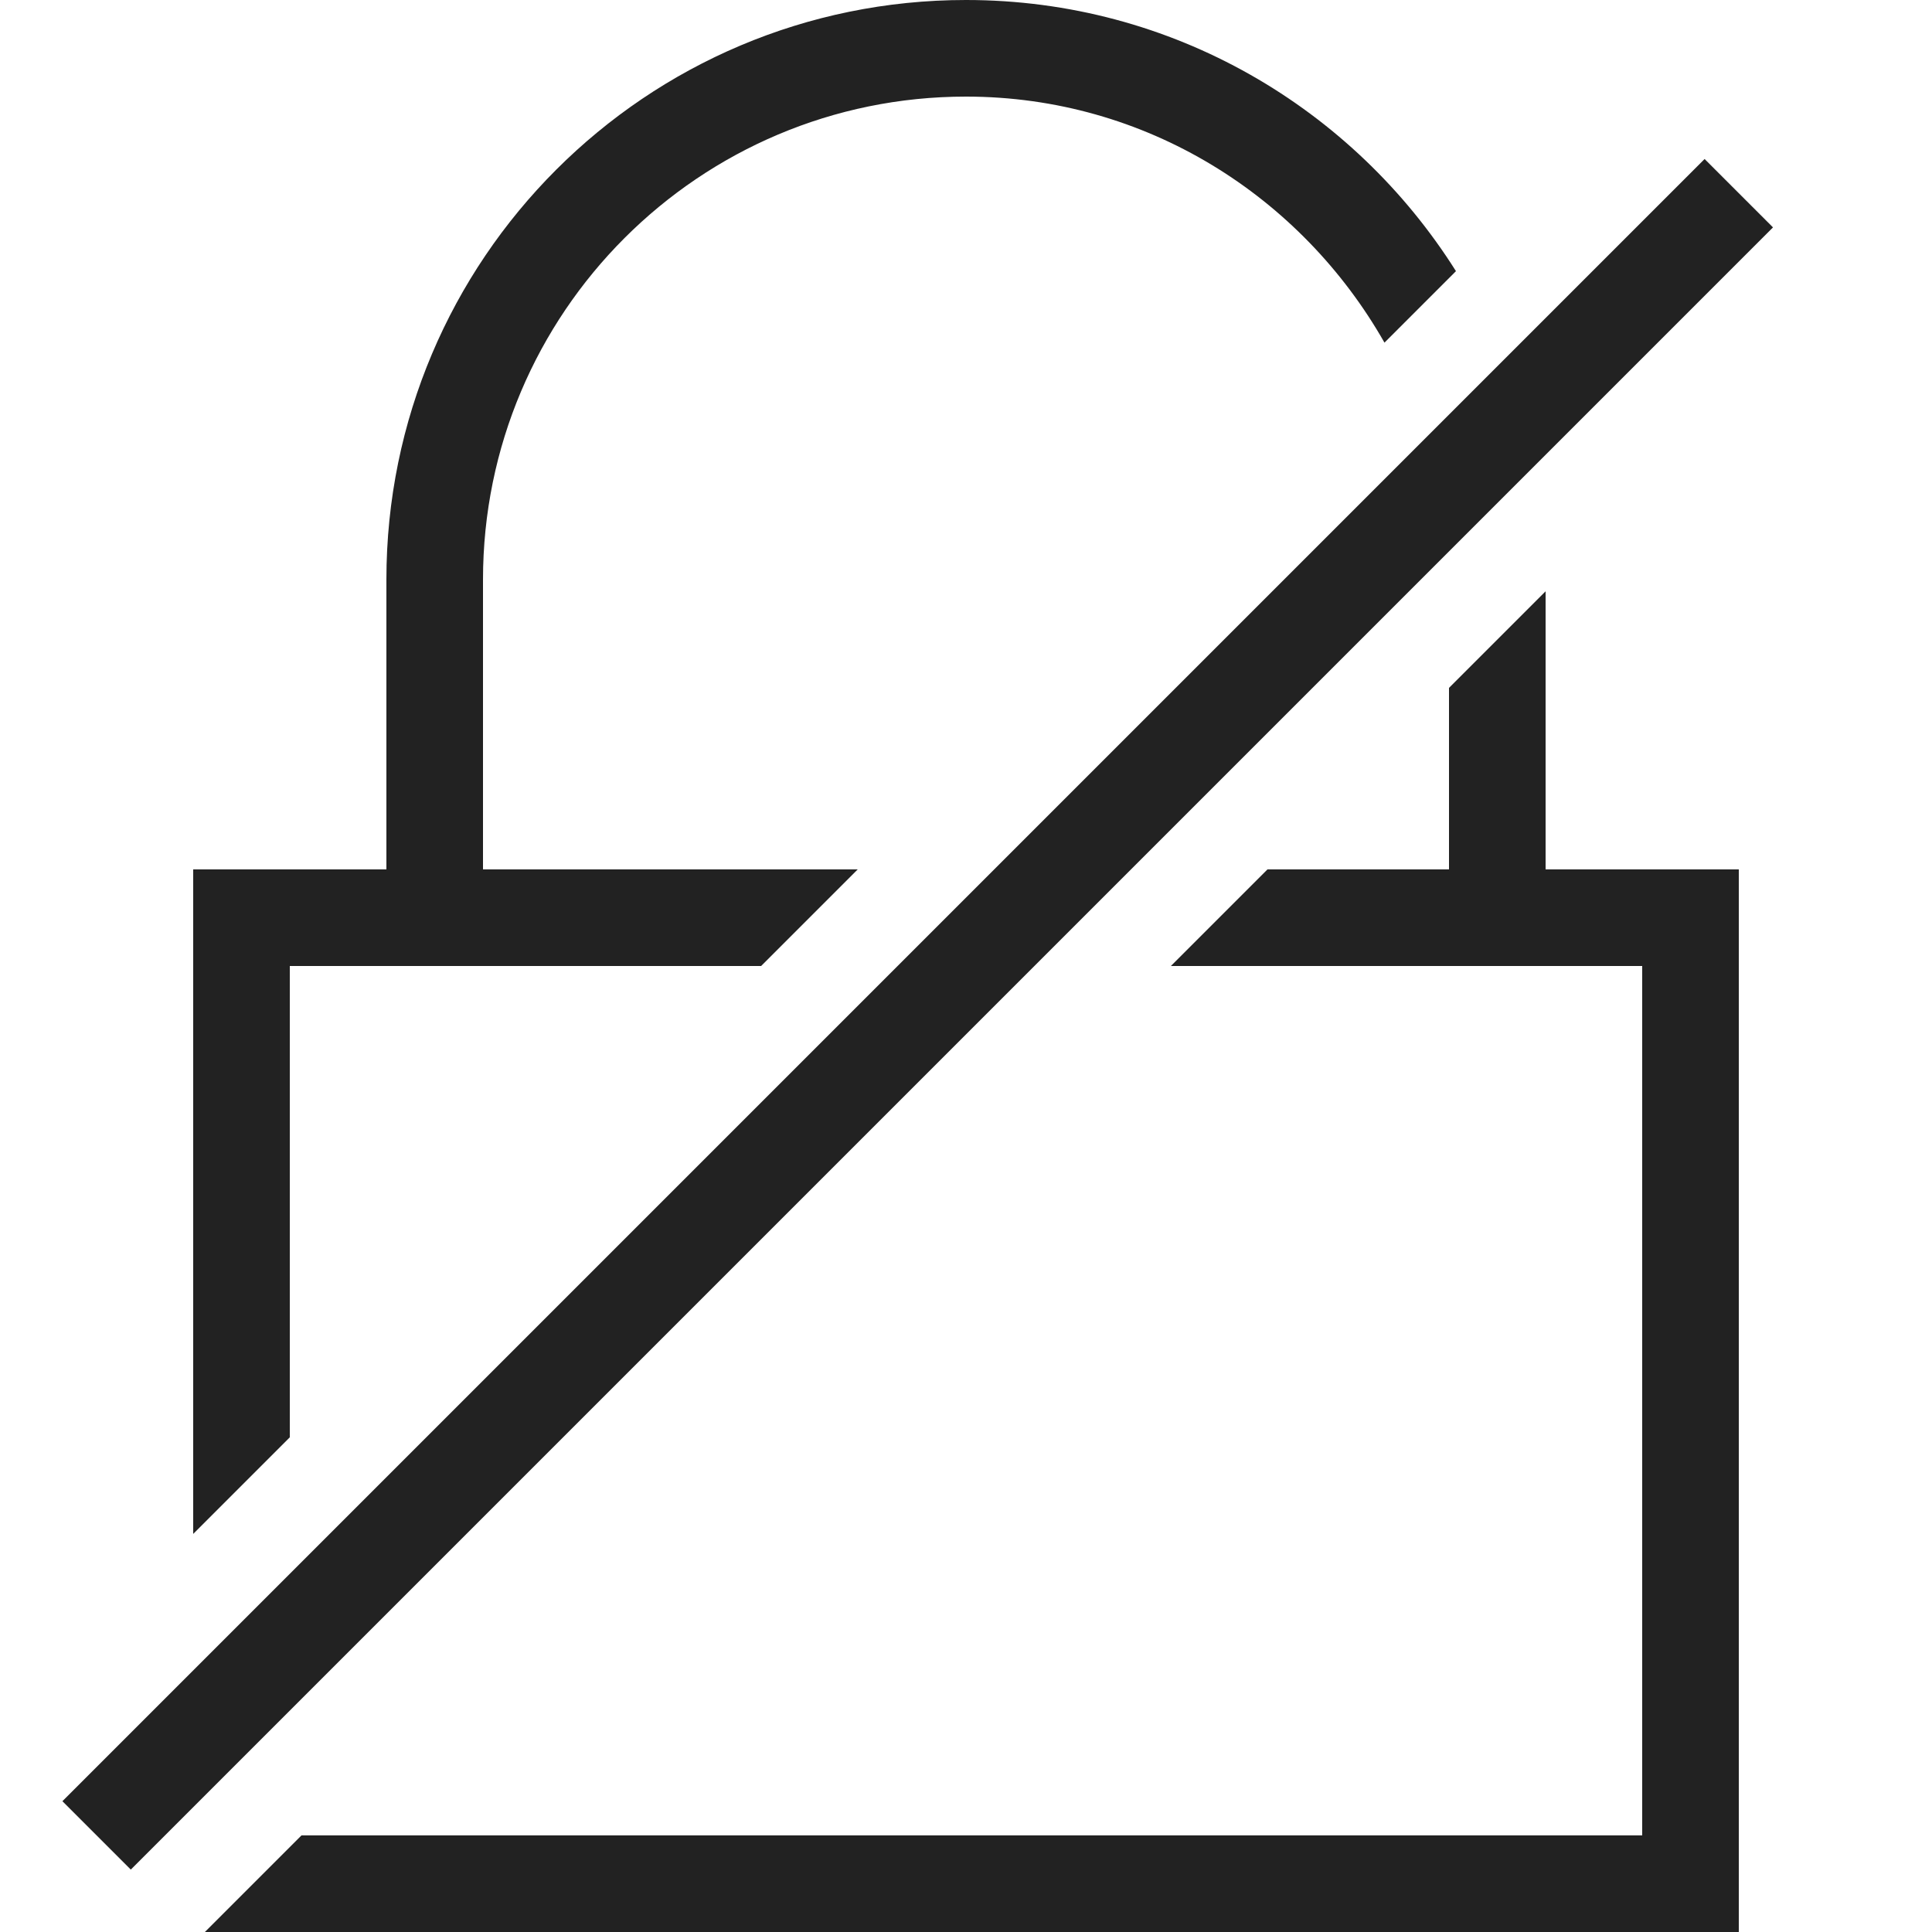
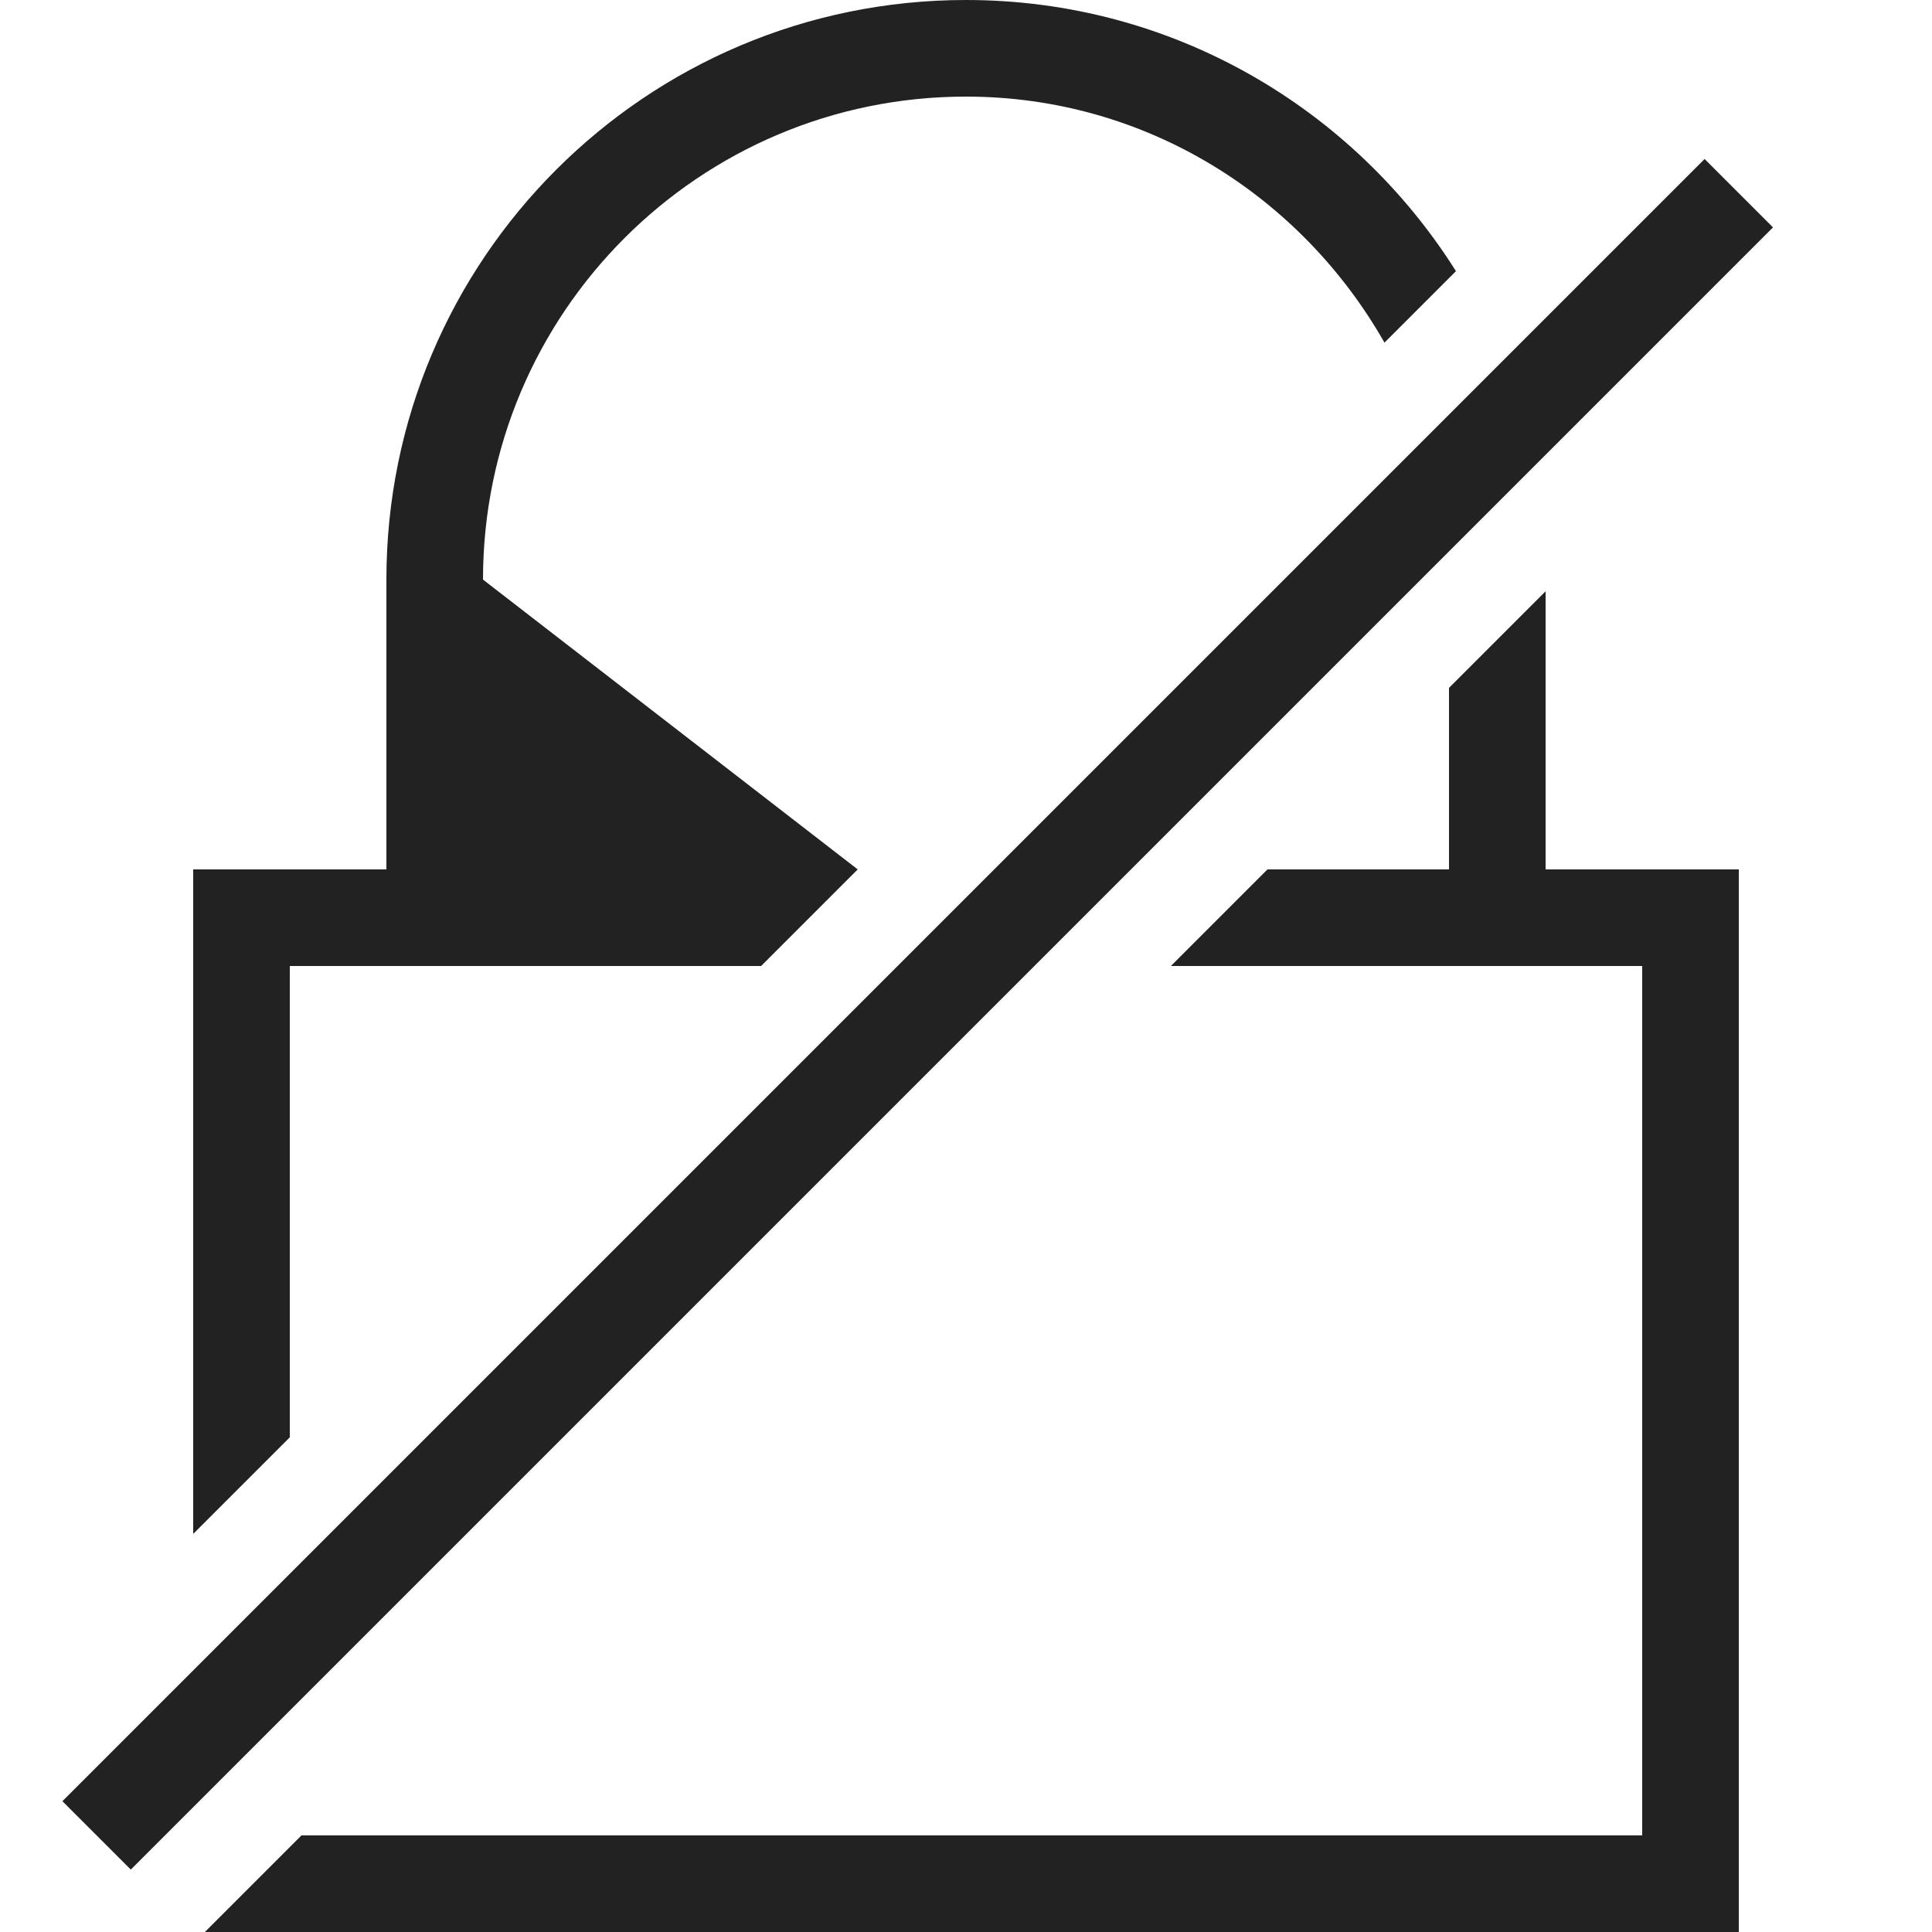
<svg xmlns="http://www.w3.org/2000/svg" width="800px" height="800px" viewBox="0 0 20 20" version="1.1">
  <g id="layer1">
-     <path d="M 10 0 C 6.686 0 4 2.686 4 6 L 4 9 L 2 9 L 2 15.879 L 3 14.879 L 3 10 L 7.879 10 L 8.879 9 L 5 9 L 5 6 C 5 3.239 7.239 1 10 1 C 11.865 1 13.472 2.034 14.332 3.547 L 15.072 2.807 C 14.01 1.122 12.139 2.9605947e-016 10 0 z M 17.646 1.646 L 0.646 18.646 L 1.354 19.354 L 18.354 2.354 L 17.646 1.646 z M 16 6.121 L 15 7.121 L 15 9 L 13.121 9 L 12.121 10 L 17 10 L 17 19 L 3.121 19 L 2.121 20 L 18 20 L 18 9 L 16 9 L 16 6.121 z " style="fill:#222222; fill-opacity:1; stroke:none; stroke-width:0px;" />
+     <path d="M 10 0 C 6.686 0 4 2.686 4 6 L 4 9 L 2 9 L 2 15.879 L 3 14.879 L 3 10 L 7.879 10 L 8.879 9 L 5 6 C 5 3.239 7.239 1 10 1 C 11.865 1 13.472 2.034 14.332 3.547 L 15.072 2.807 C 14.01 1.122 12.139 2.9605947e-016 10 0 z M 17.646 1.646 L 0.646 18.646 L 1.354 19.354 L 18.354 2.354 L 17.646 1.646 z M 16 6.121 L 15 7.121 L 15 9 L 13.121 9 L 12.121 10 L 17 10 L 17 19 L 3.121 19 L 2.121 20 L 18 20 L 18 9 L 16 9 L 16 6.121 z " style="fill:#222222; fill-opacity:1; stroke:none; stroke-width:0px;" />
  </g>
</svg>